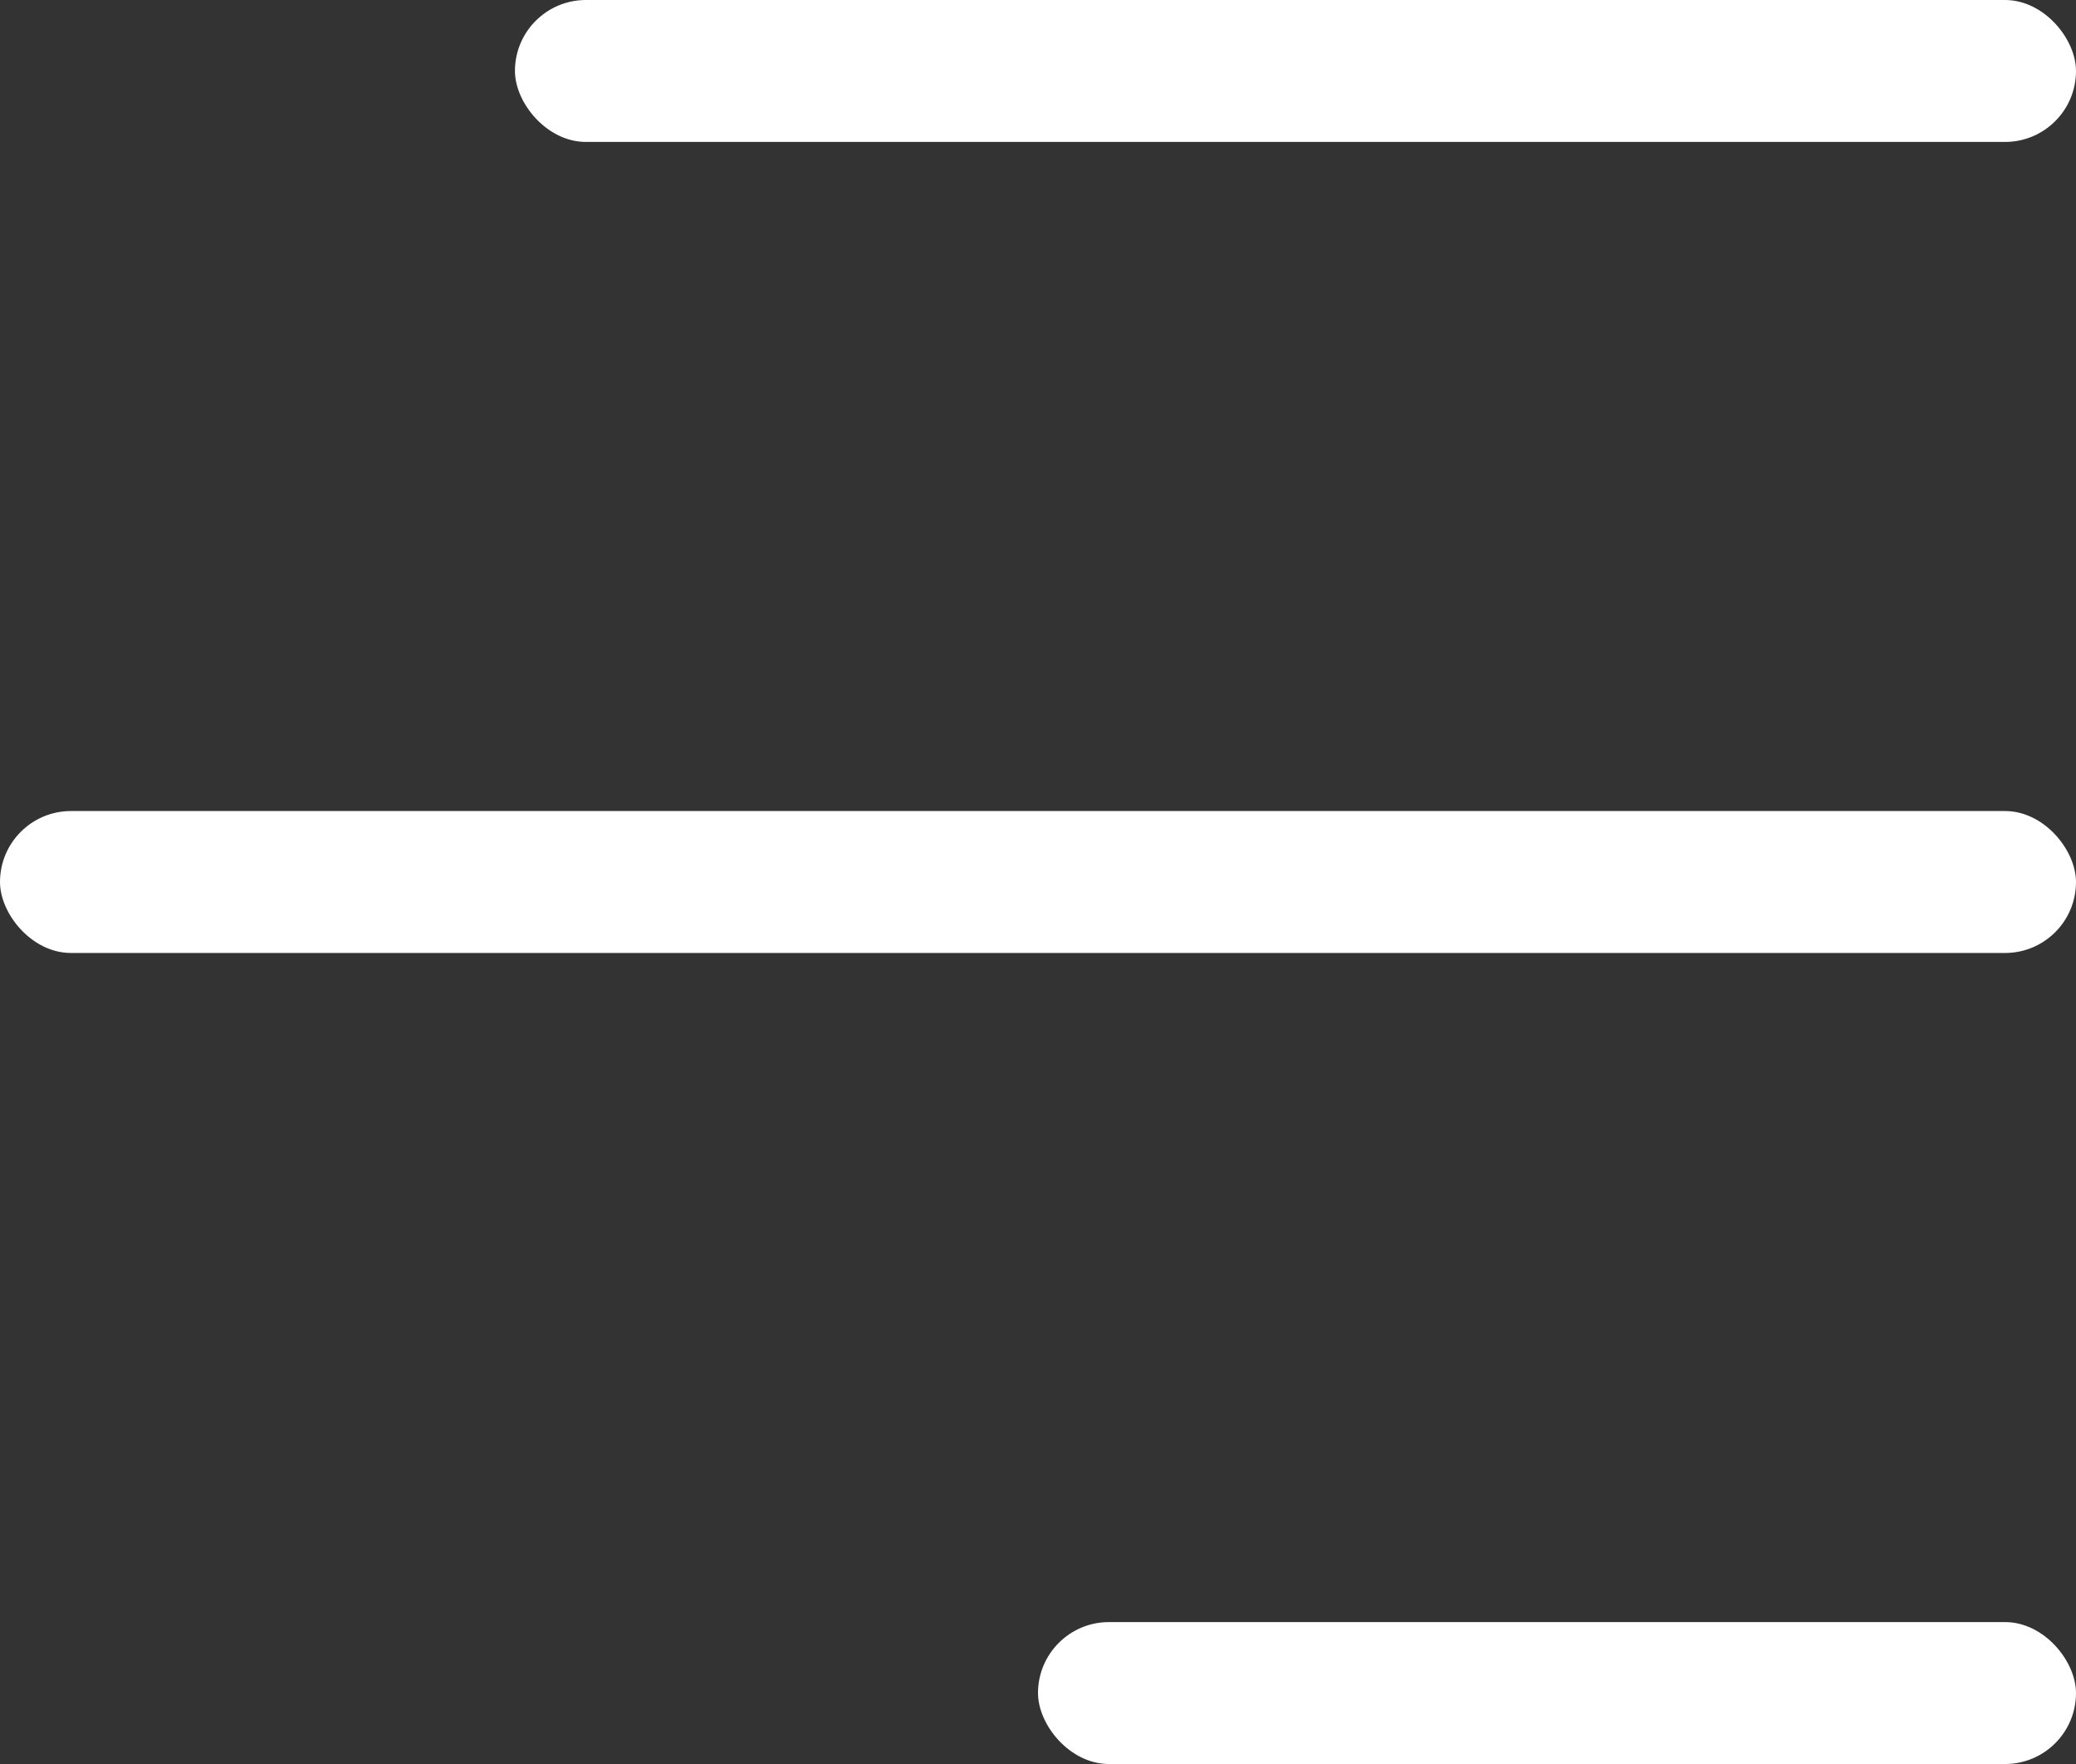
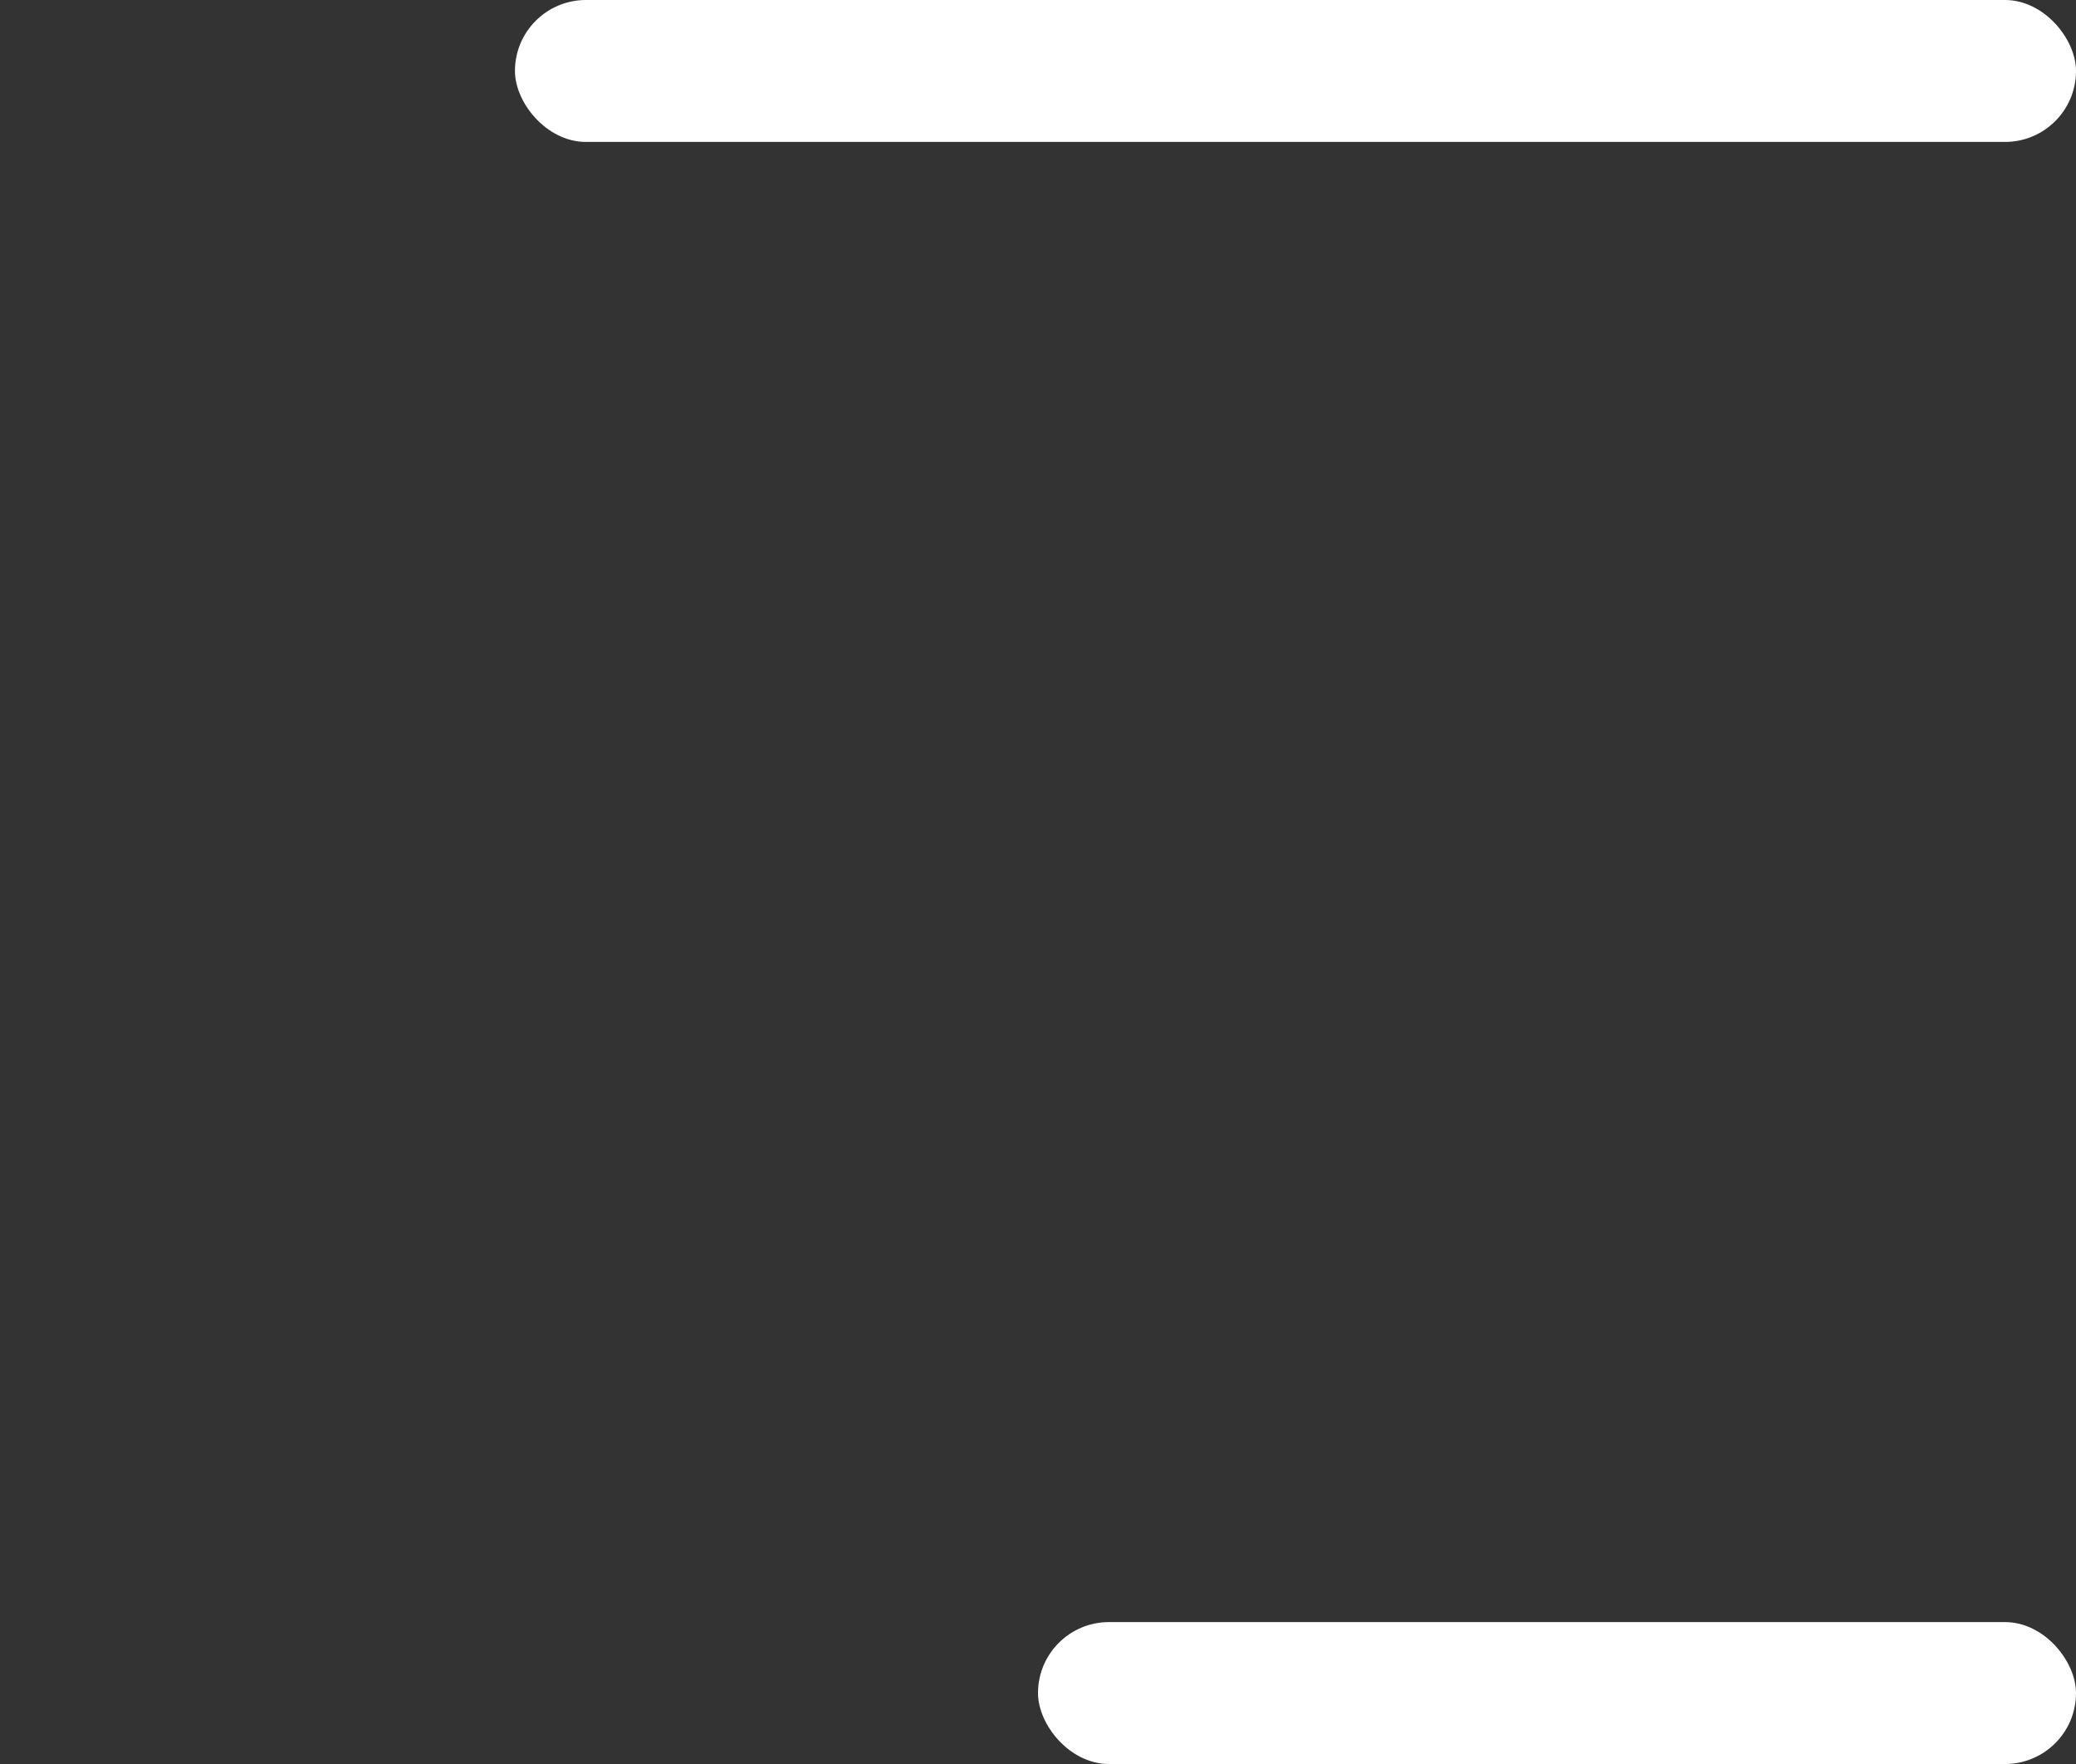
<svg xmlns="http://www.w3.org/2000/svg" width="512" height="435" viewBox="0 0 512 435" fill="none">
  <rect x="0" y="0" width="512" height="435" fill="#333333" stroke="none" />
-   <rect y="200" width="512" height="35" rx="17.5" fill="white" />
  <rect x="127" width="385" height="35" rx="17.5" fill="white" />
  <rect x="256" y="400" width="256" height="35" rx="17.5" fill="white" />
</svg>